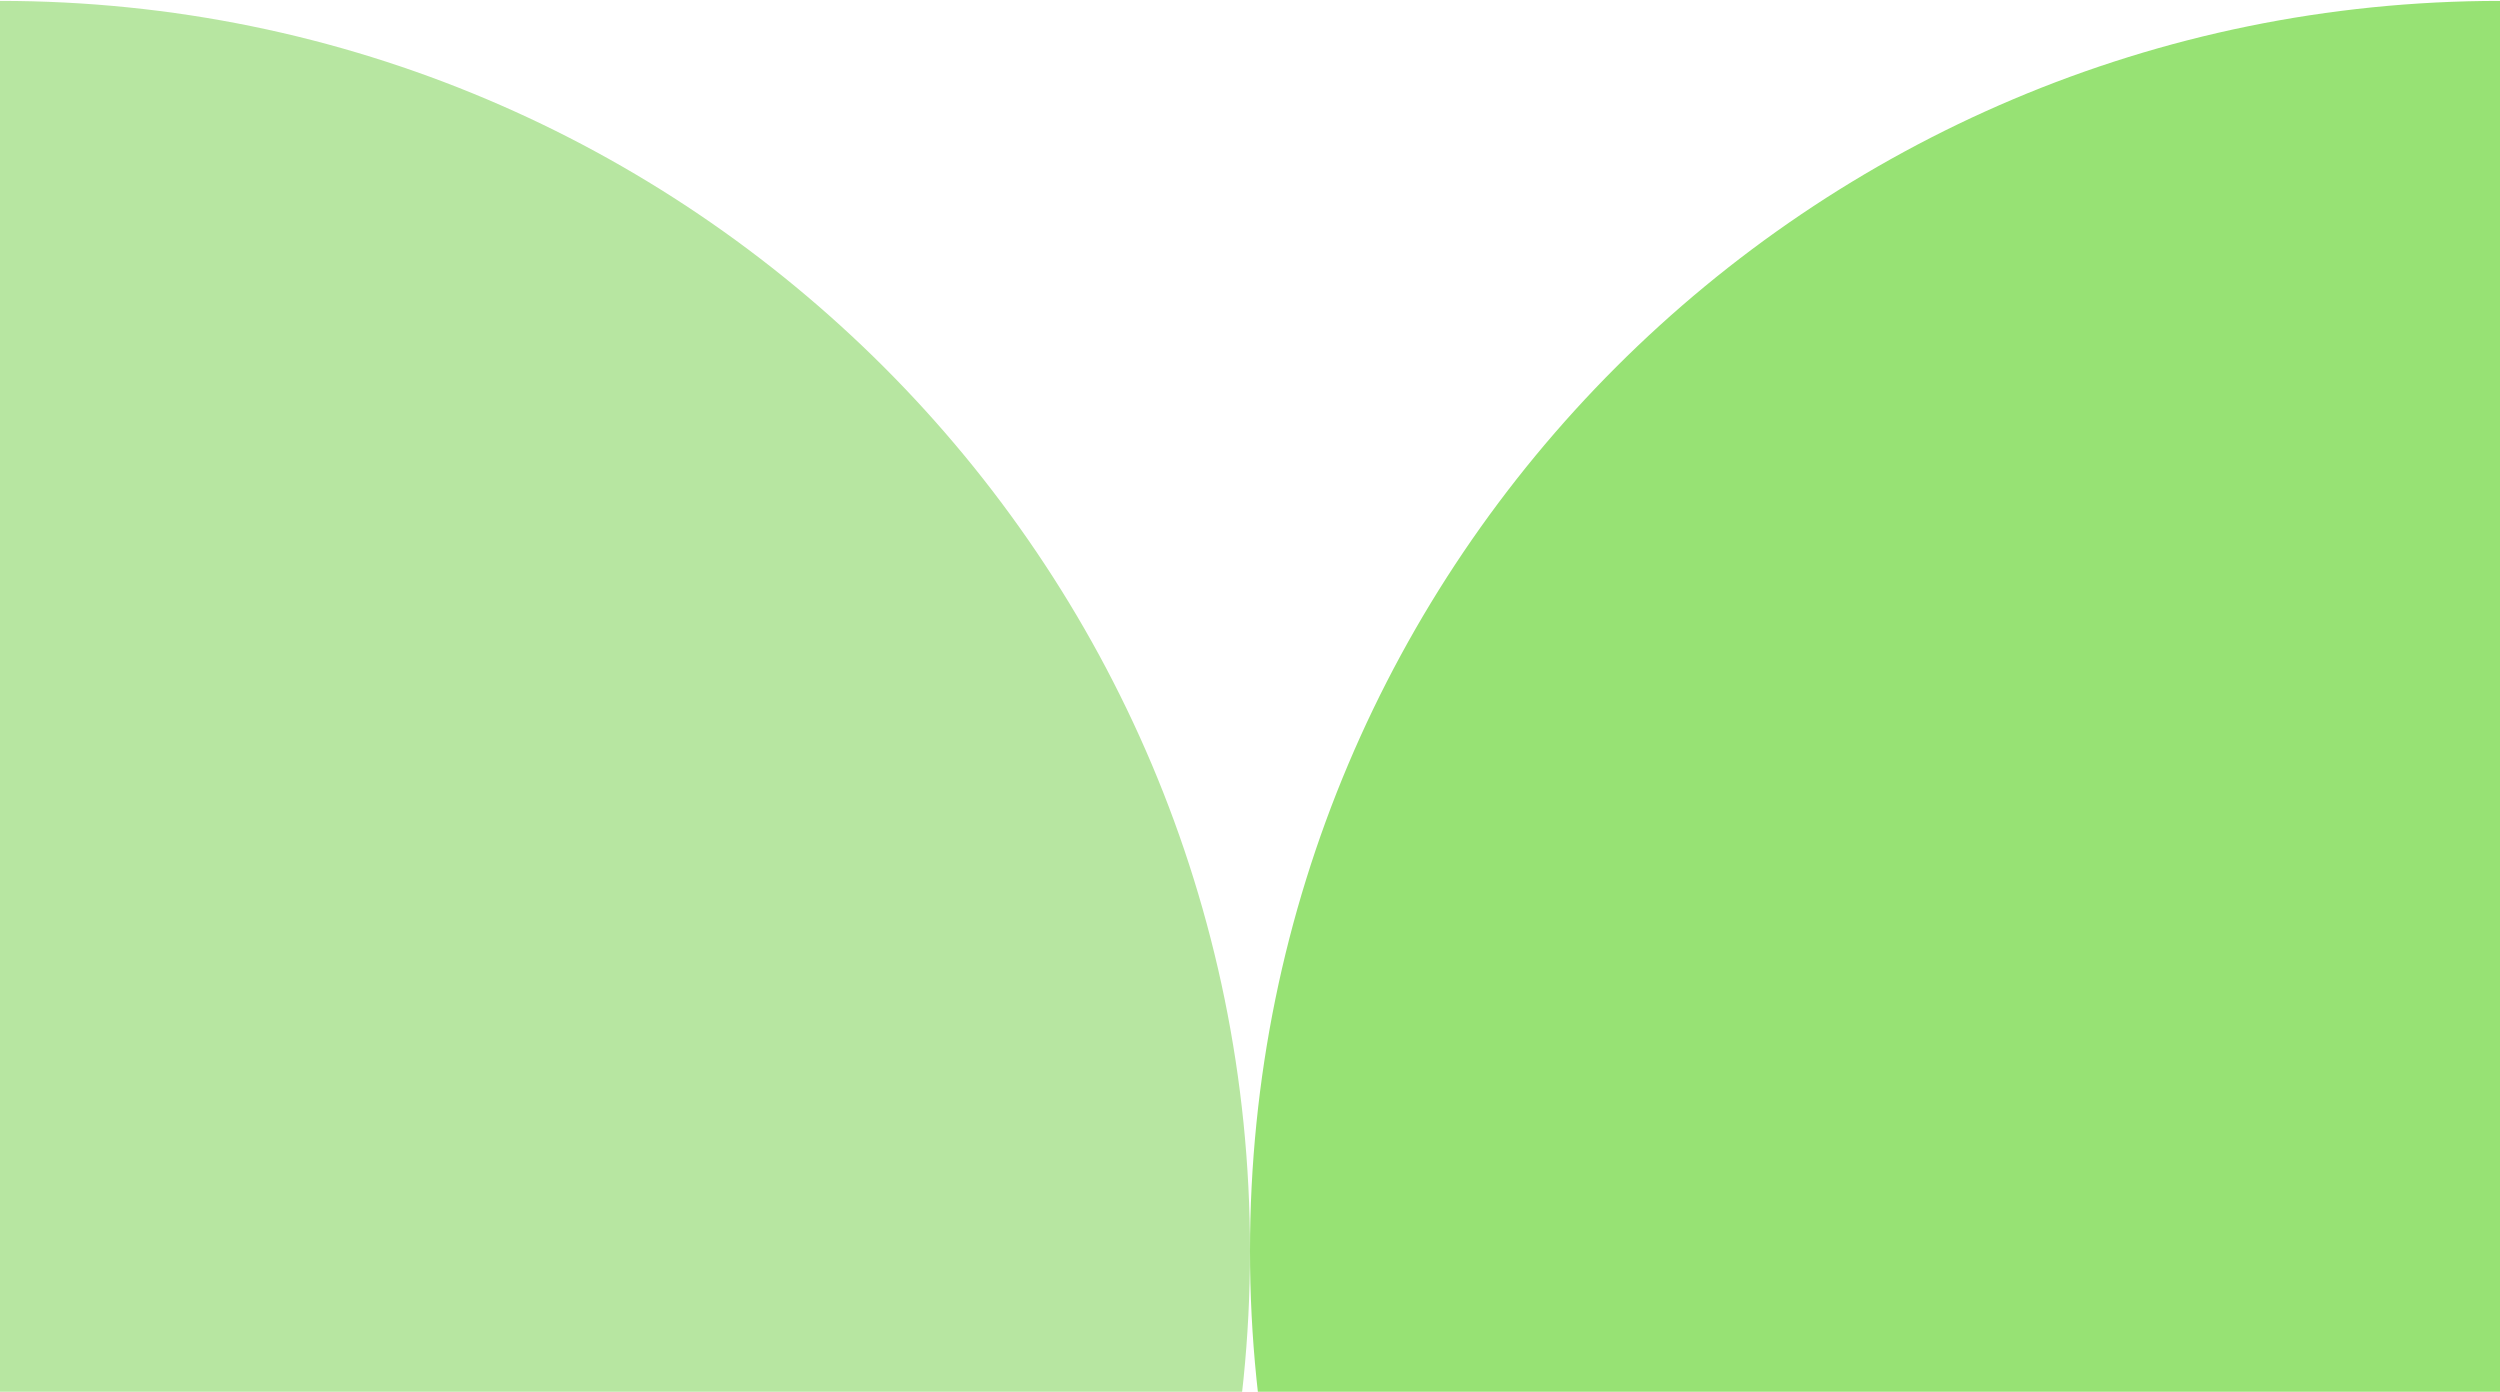
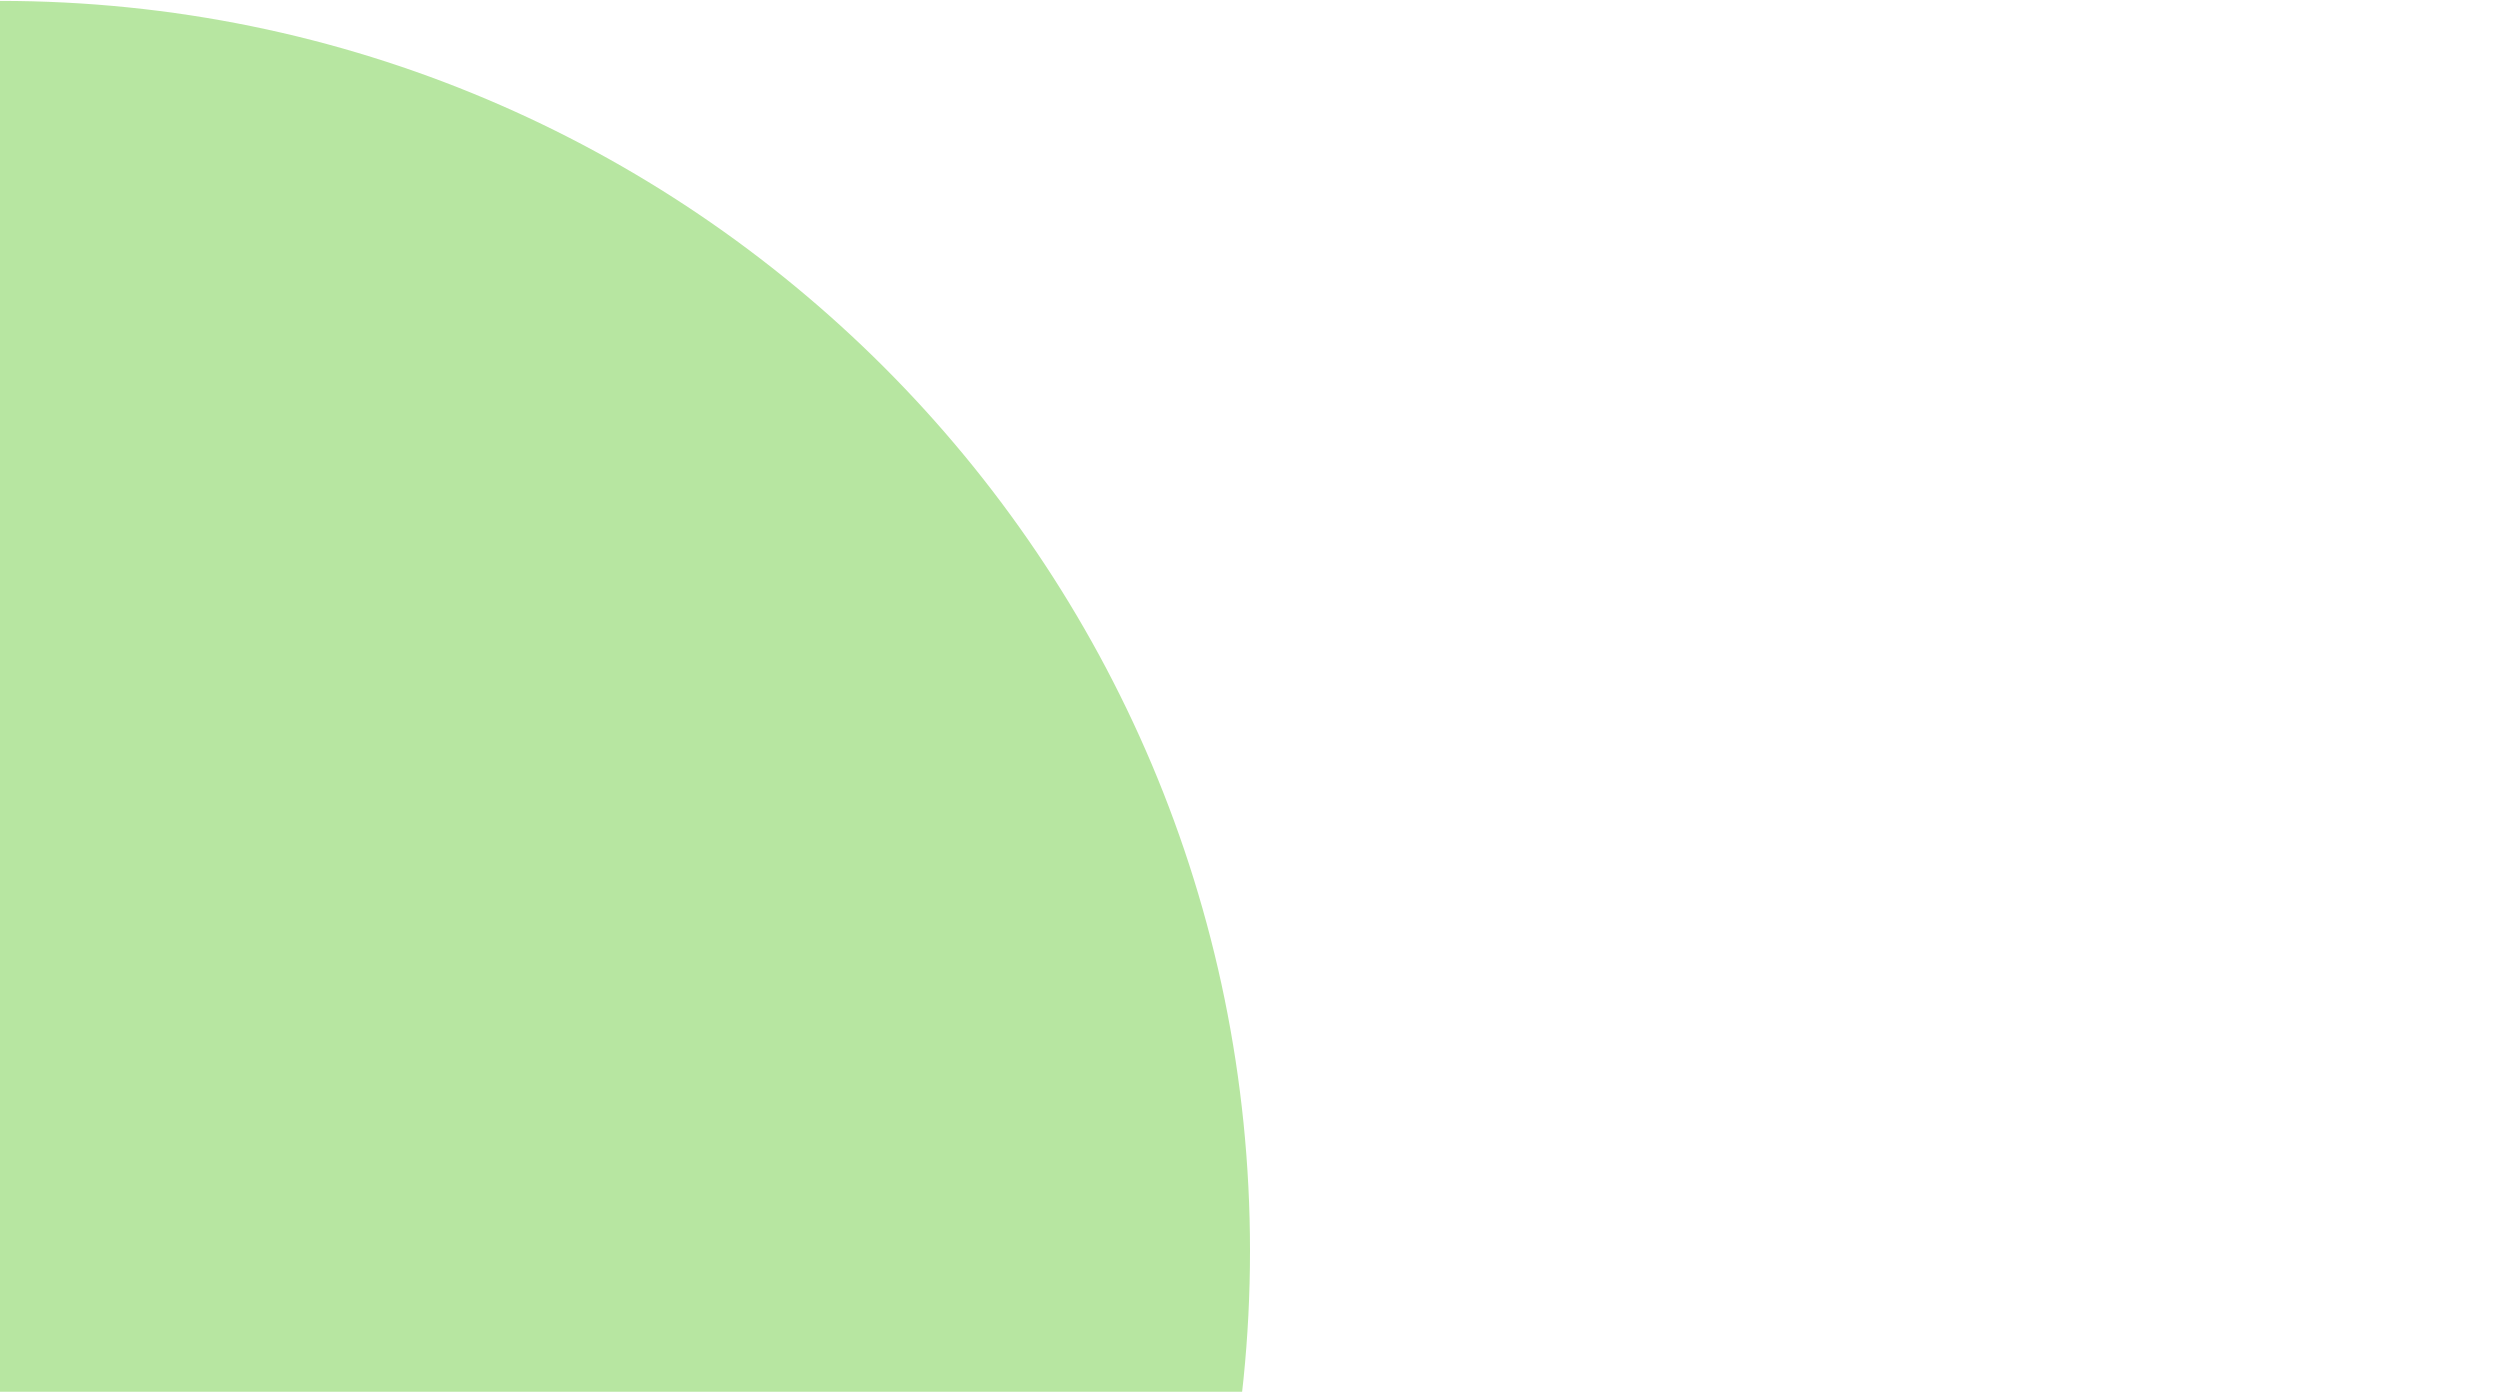
<svg xmlns="http://www.w3.org/2000/svg" width="591" height="329" viewBox="0 0 591 329" fill="none">
-   <path d="M591 591.212C427.803 591.212 295.5 458.91 295.5 295.712C295.5 132.515 427.803 0.212 591 0.212L591 591.212Z" fill="#97E274" />
-   <path d="M0 0.212C163.197 0.212 295.5 132.515 295.5 295.712C295.5 458.91 163.197 591.212 -2.58334e-05 591.212L0 0.212Z" fill="#B7E6A1" />
+   <path d="M0 0.212C163.197 0.212 295.5 132.515 295.5 295.712C295.5 458.91 163.197 591.212 -2.58334e-05 591.212Z" fill="#B7E6A1" />
</svg>